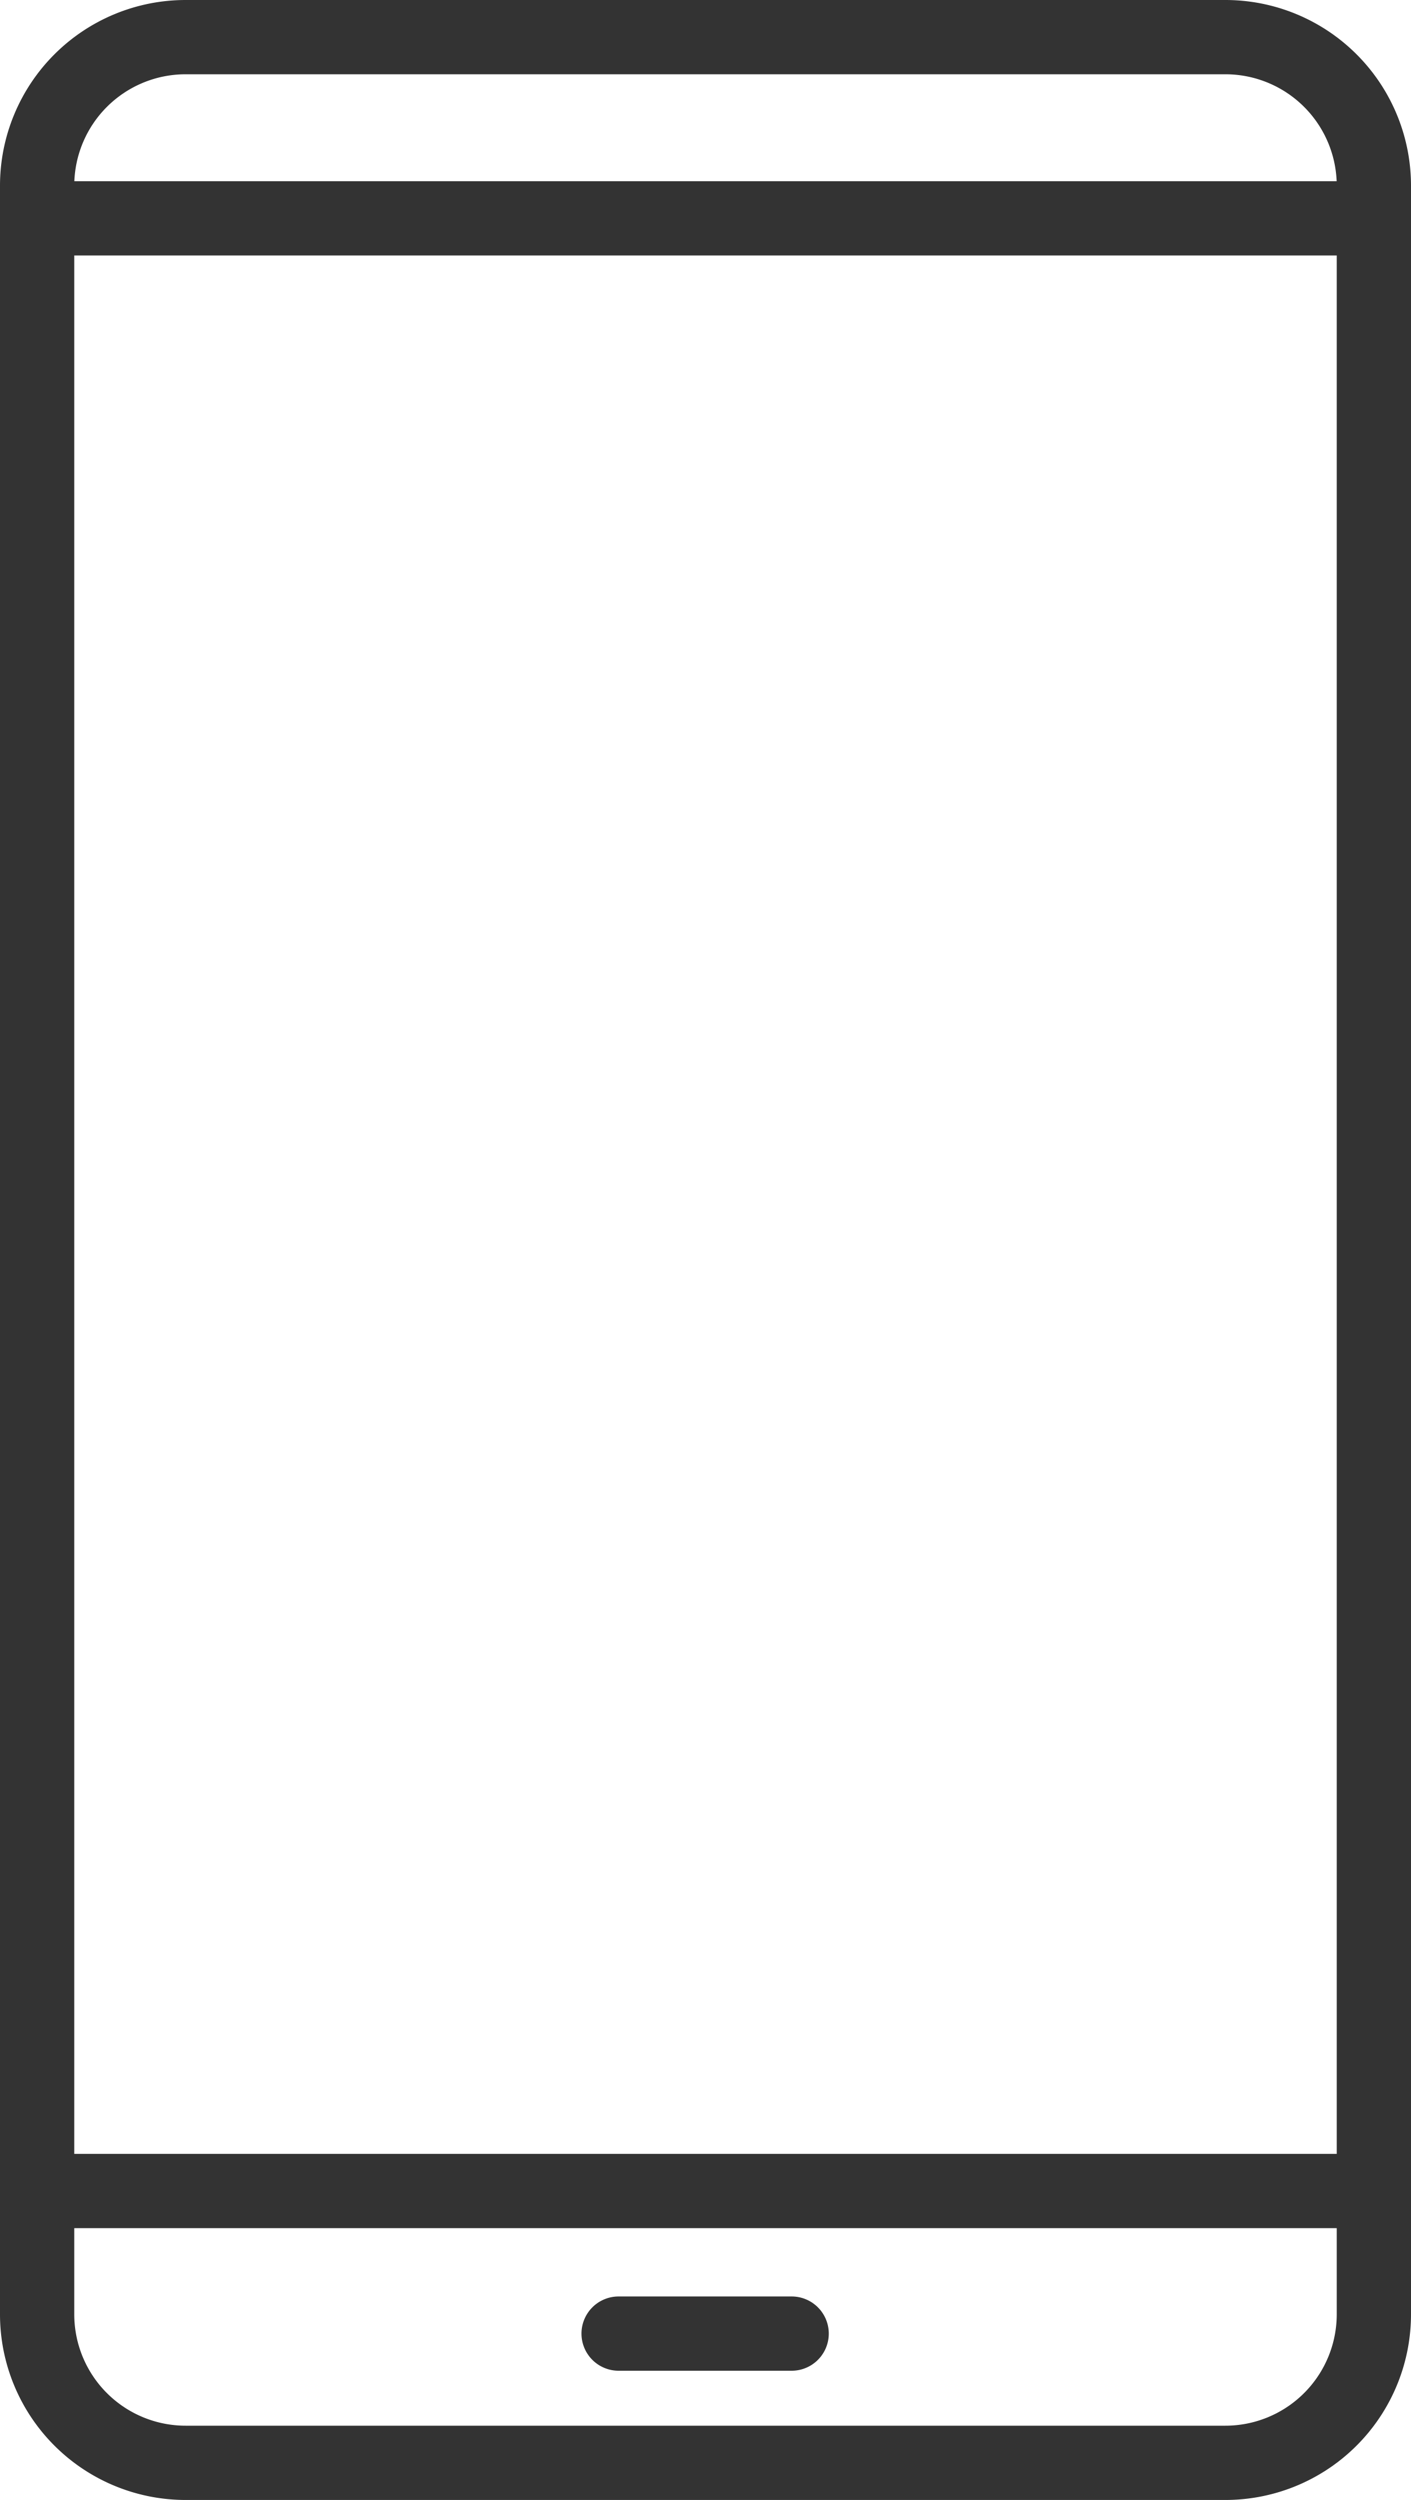
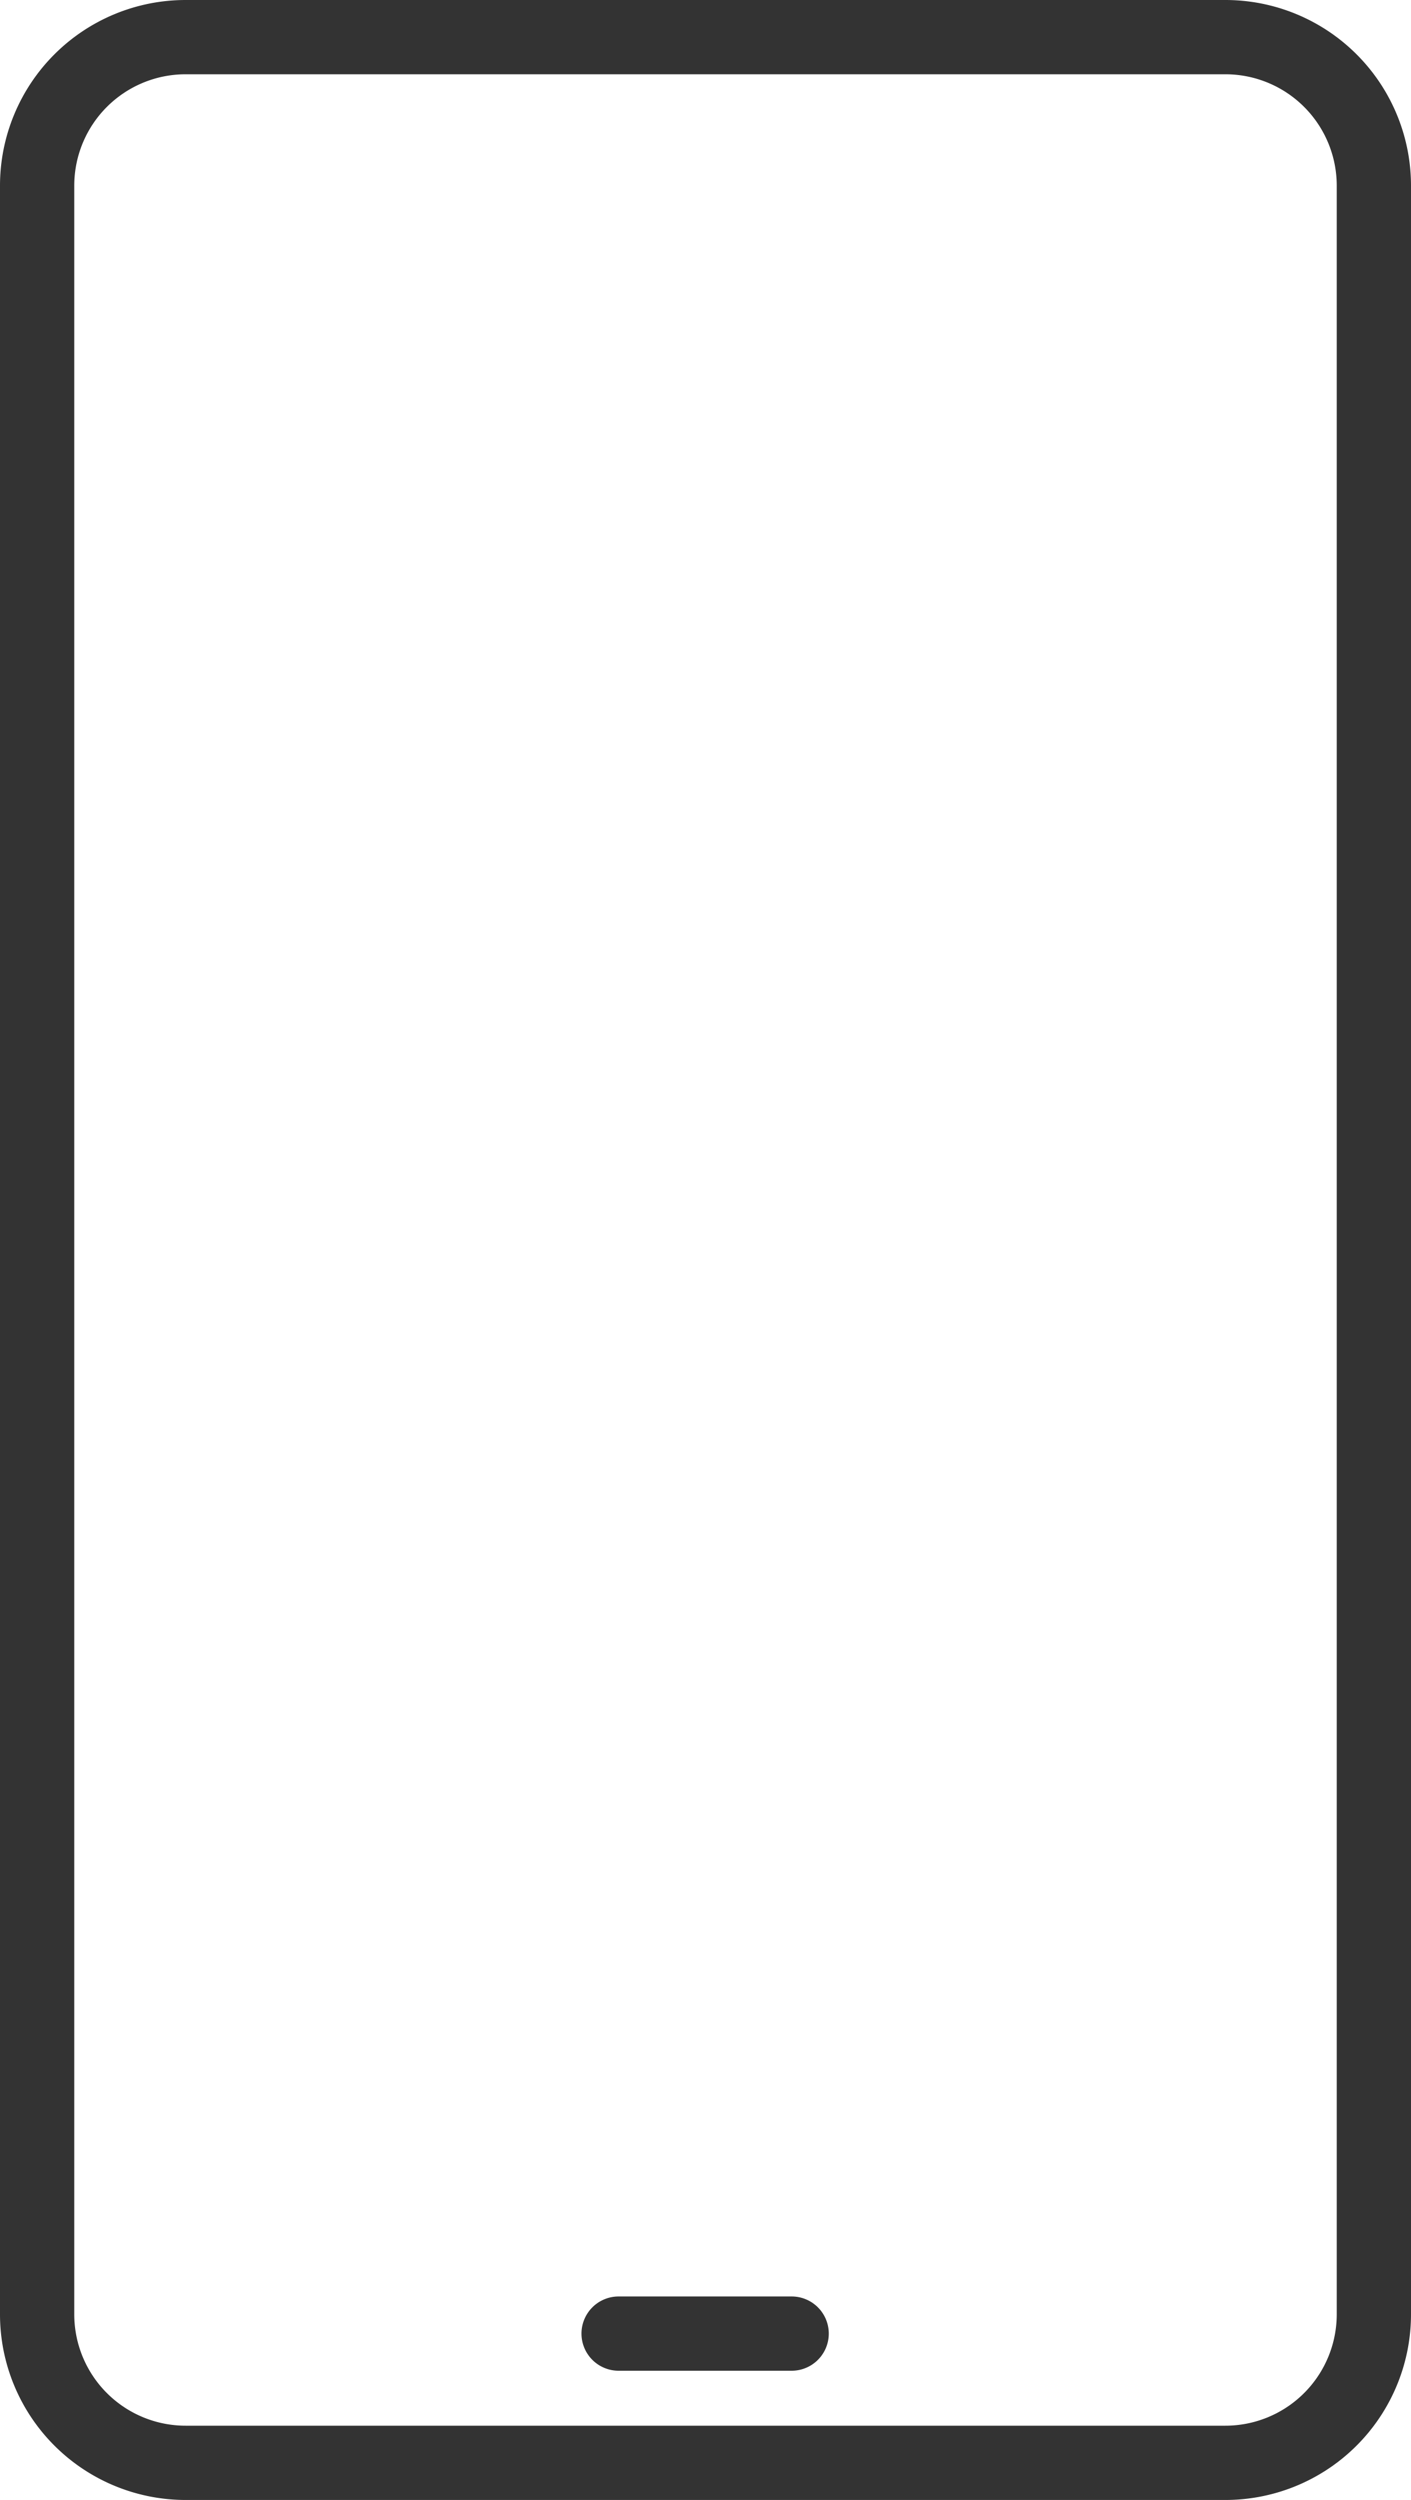
<svg xmlns="http://www.w3.org/2000/svg" viewBox="0 0 19 33.66">
  <defs>
    <style>.cls-1{fill:#333;}</style>
  </defs>
  <title>Asset 1</title>
  <g id="Layer_2" data-name="Layer 2">
    <g id="Layer_1-2" data-name="Layer 1">
      <path class="cls-1" d="M16.5,33.66H2.5A2.5,2.5,0,0,1,0,31.16V2.5A2.5,2.5,0,0,1,2.5,0h14A2.5,2.5,0,0,1,19,2.5V31.16A2.5,2.5,0,0,1,16.5,33.66ZM2.5,1A1.5,1.5,0,0,0,1,2.5V31.16a1.5,1.5,0,0,0,1.5,1.5h14a1.5,1.5,0,0,0,1.5-1.5V2.5A1.5,1.5,0,0,0,16.5,1Z" />
-       <path class="cls-1" d="M18.5,30H.5a.5.5,0,0,1,0-1h18a.5.5,0,0,1,0,1Z" />
-       <path class="cls-1" d="M18.5,3.44H.5a.5.5,0,0,1,0-1h18a.5.5,0,0,1,0,1Z" />
      <path class="cls-1" d="M10.67,31.92H8.33a.5.5,0,0,1,0-1h2.33a.5.5,0,0,1,0,1Z" />
    </g>
  </g>
</svg>